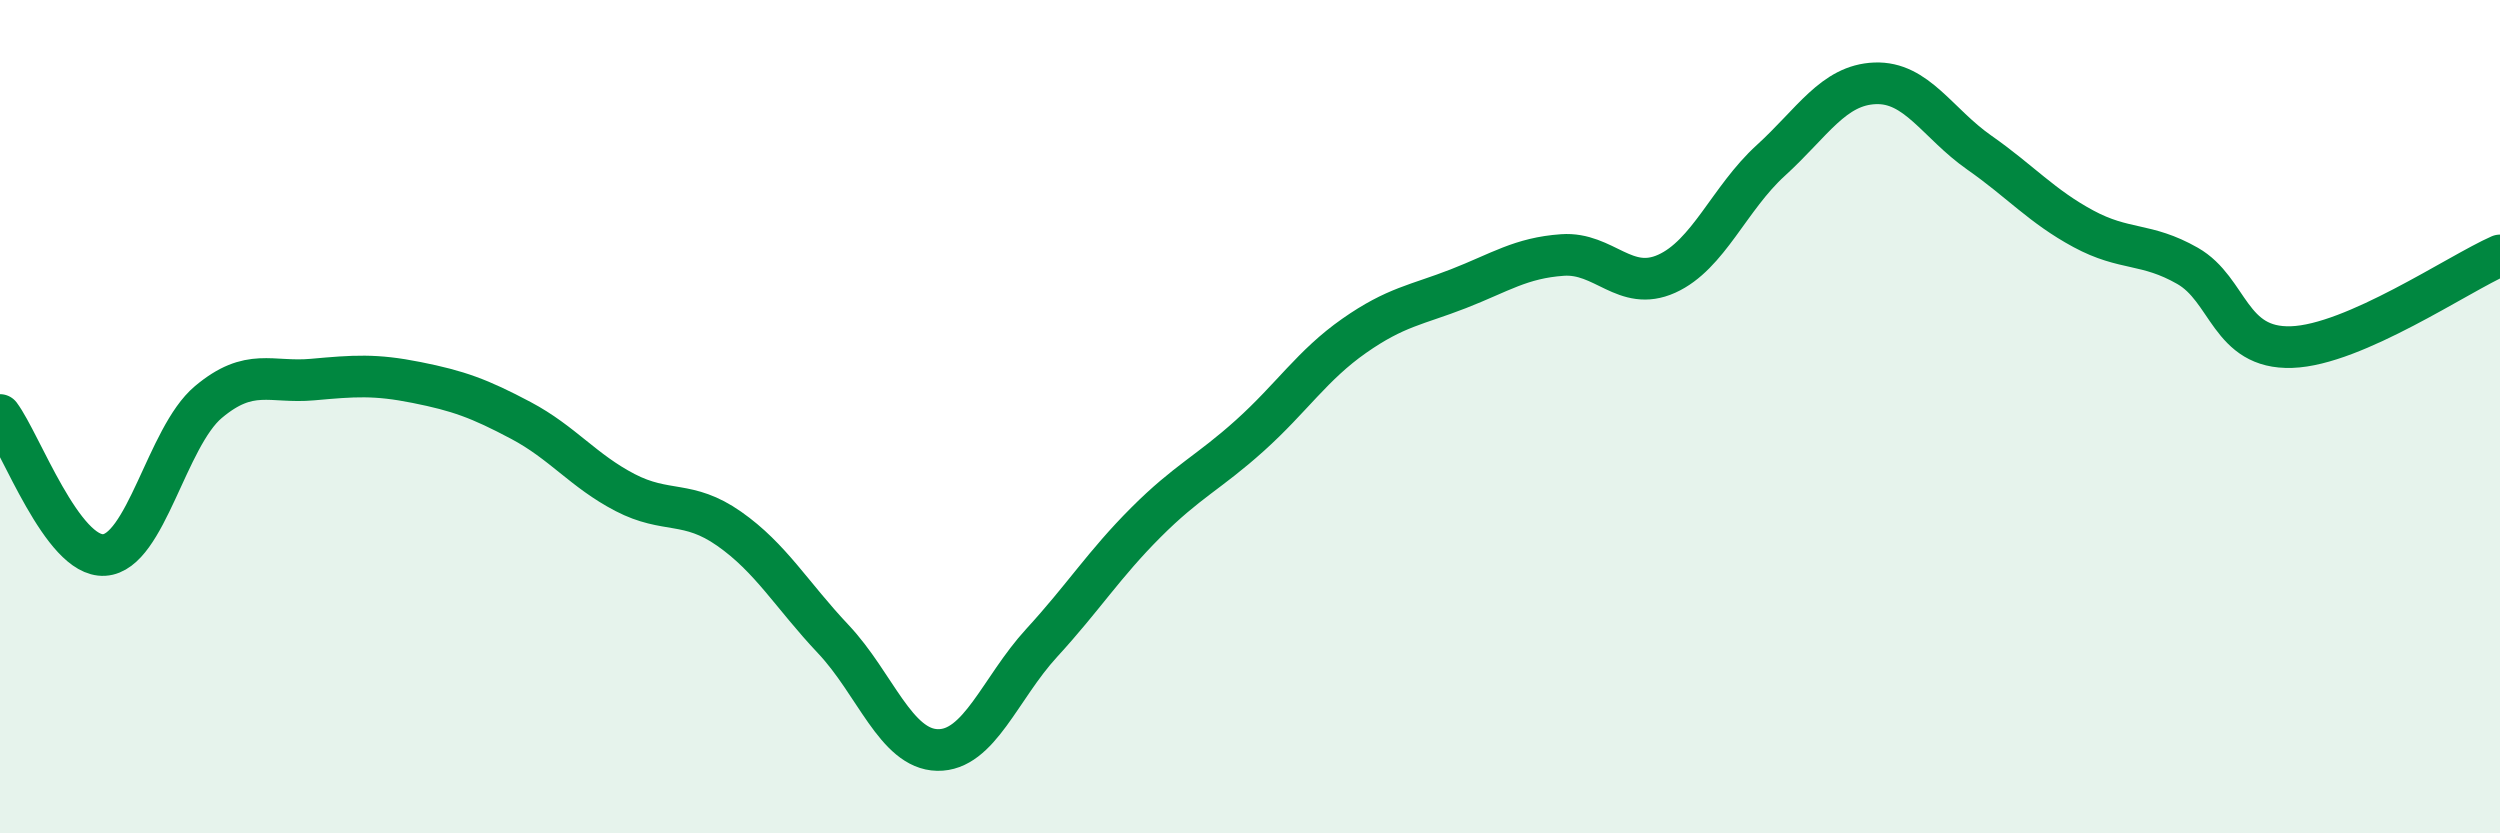
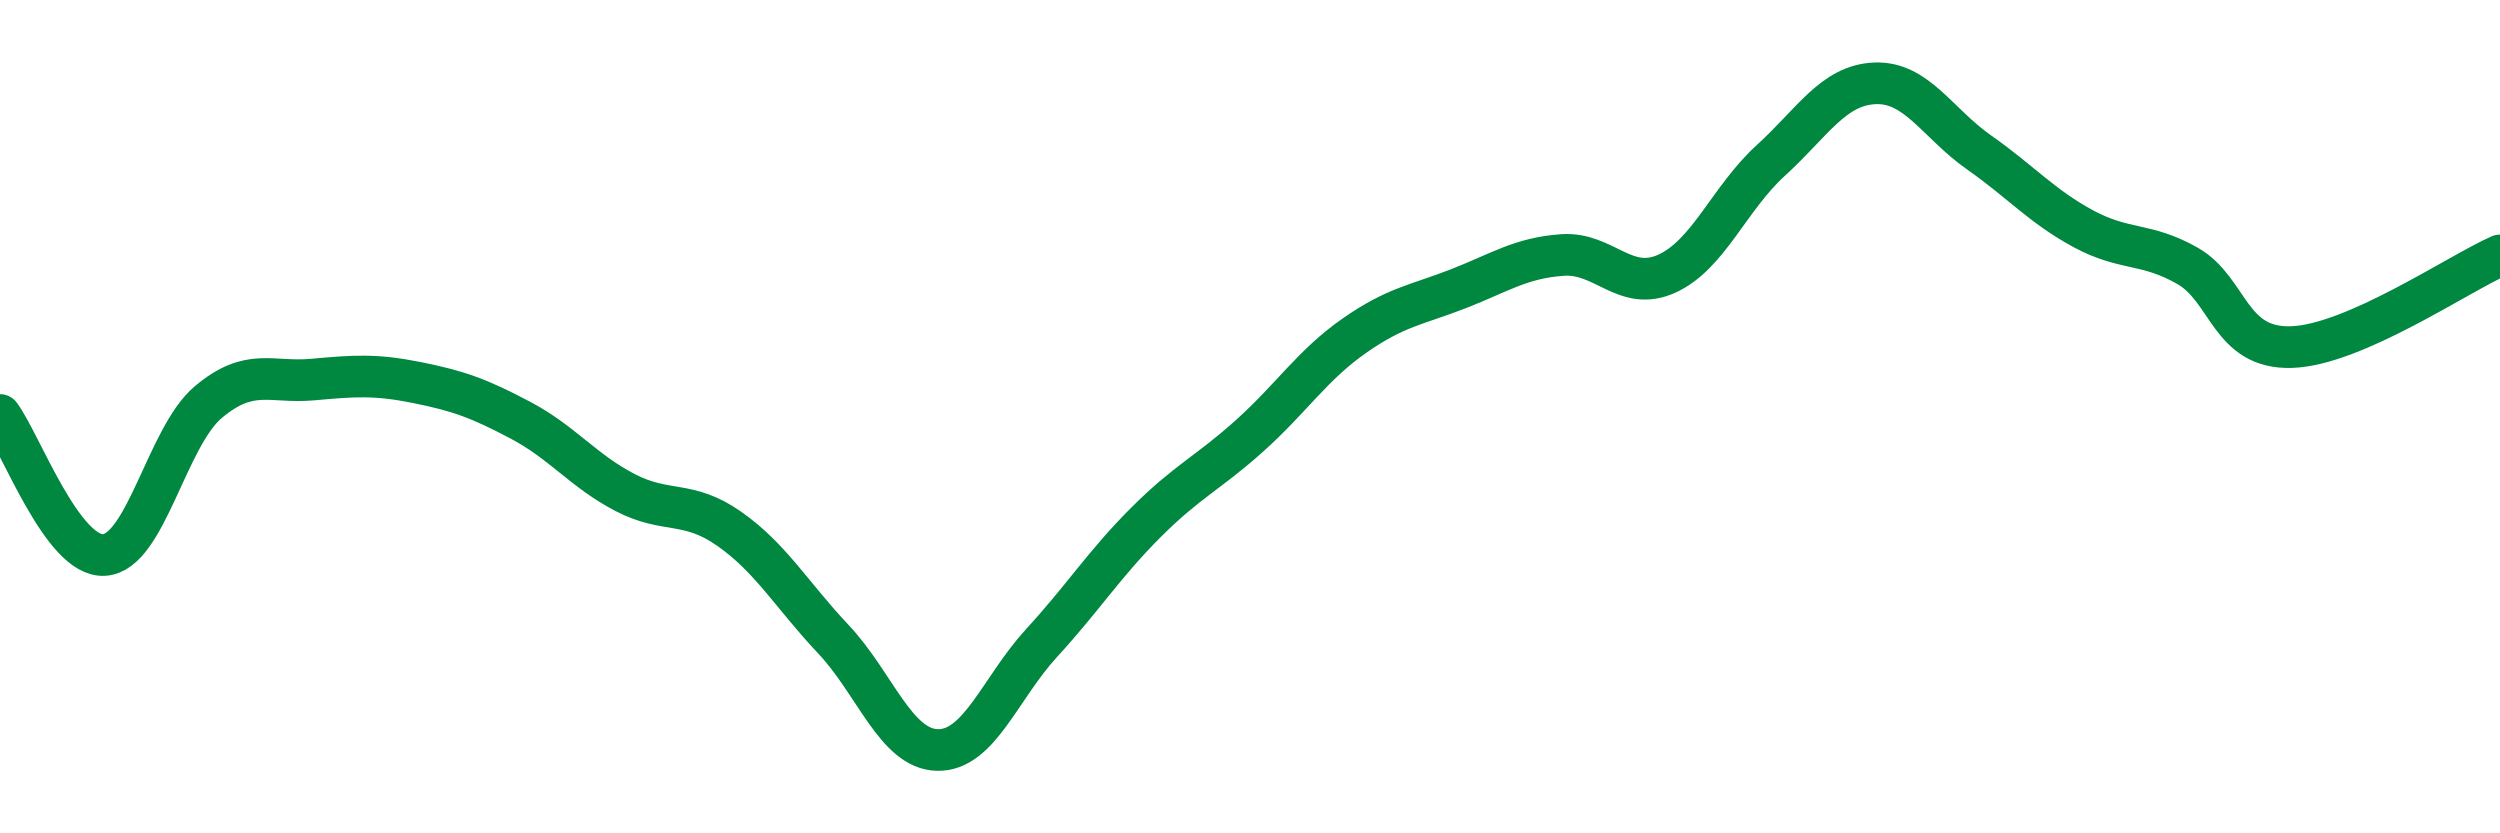
<svg xmlns="http://www.w3.org/2000/svg" width="60" height="20" viewBox="0 0 60 20">
-   <path d="M 0,9.96 C 0.5,10.63 1.5,13.38 2.5,13.32 C 3.5,13.26 4,10.49 5,9.65 C 6,8.81 6.5,9.2 7.5,9.11 C 8.5,9.02 9,8.98 10,9.18 C 11,9.38 11.5,9.56 12.5,10.09 C 13.5,10.62 14,11.3 15,11.82 C 16,12.34 16.5,11.99 17.5,12.69 C 18.5,13.39 19,14.28 20,15.34 C 21,16.4 21.5,17.98 22.5,18 C 23.5,18.02 24,16.52 25,15.43 C 26,14.34 26.5,13.54 27.5,12.54 C 28.5,11.54 29,11.35 30,10.45 C 31,9.55 31.5,8.76 32.5,8.06 C 33.5,7.36 34,7.32 35,6.93 C 36,6.54 36.5,6.19 37.5,6.12 C 38.5,6.05 39,7.02 40,6.57 C 41,6.12 41.5,4.76 42.5,3.85 C 43.5,2.94 44,2.04 45,2 C 46,1.96 46.5,2.96 47.5,3.66 C 48.5,4.36 49,4.95 50,5.49 C 51,6.03 51.5,5.81 52.5,6.38 C 53.5,6.95 53.5,8.38 55,8.33 C 56.5,8.28 59,6.57 60,6.13L60 20L0 20Z" fill="#008740" opacity="0.1" stroke-linecap="round" stroke-linejoin="round" />
  <path d="M 0,9.96 C 0.5,10.63 1.5,13.38 2.5,13.32 C 3.5,13.26 4,10.49 5,9.65 C 6,8.81 6.5,9.2 7.5,9.11 C 8.5,9.02 9,8.98 10,9.18 C 11,9.38 11.5,9.56 12.5,10.09 C 13.5,10.62 14,11.3 15,11.82 C 16,12.34 16.5,11.99 17.5,12.69 C 18.5,13.39 19,14.28 20,15.34 C 21,16.4 21.5,17.98 22.5,18 C 23.5,18.02 24,16.52 25,15.43 C 26,14.34 26.5,13.54 27.5,12.54 C 28.5,11.54 29,11.35 30,10.45 C 31,9.55 31.5,8.76 32.5,8.06 C 33.5,7.36 34,7.32 35,6.93 C 36,6.54 36.5,6.19 37.5,6.12 C 38.5,6.05 39,7.02 40,6.57 C 41,6.12 41.5,4.76 42.5,3.85 C 43.5,2.94 44,2.04 45,2 C 46,1.96 46.5,2.96 47.5,3.66 C 48.5,4.36 49,4.95 50,5.49 C 51,6.03 51.5,5.81 52.5,6.38 C 53.5,6.95 53.5,8.38 55,8.33 C 56.5,8.28 59,6.57 60,6.13" stroke="#008740" stroke-width="1" fill="none" stroke-linecap="round" stroke-linejoin="round" />
</svg>